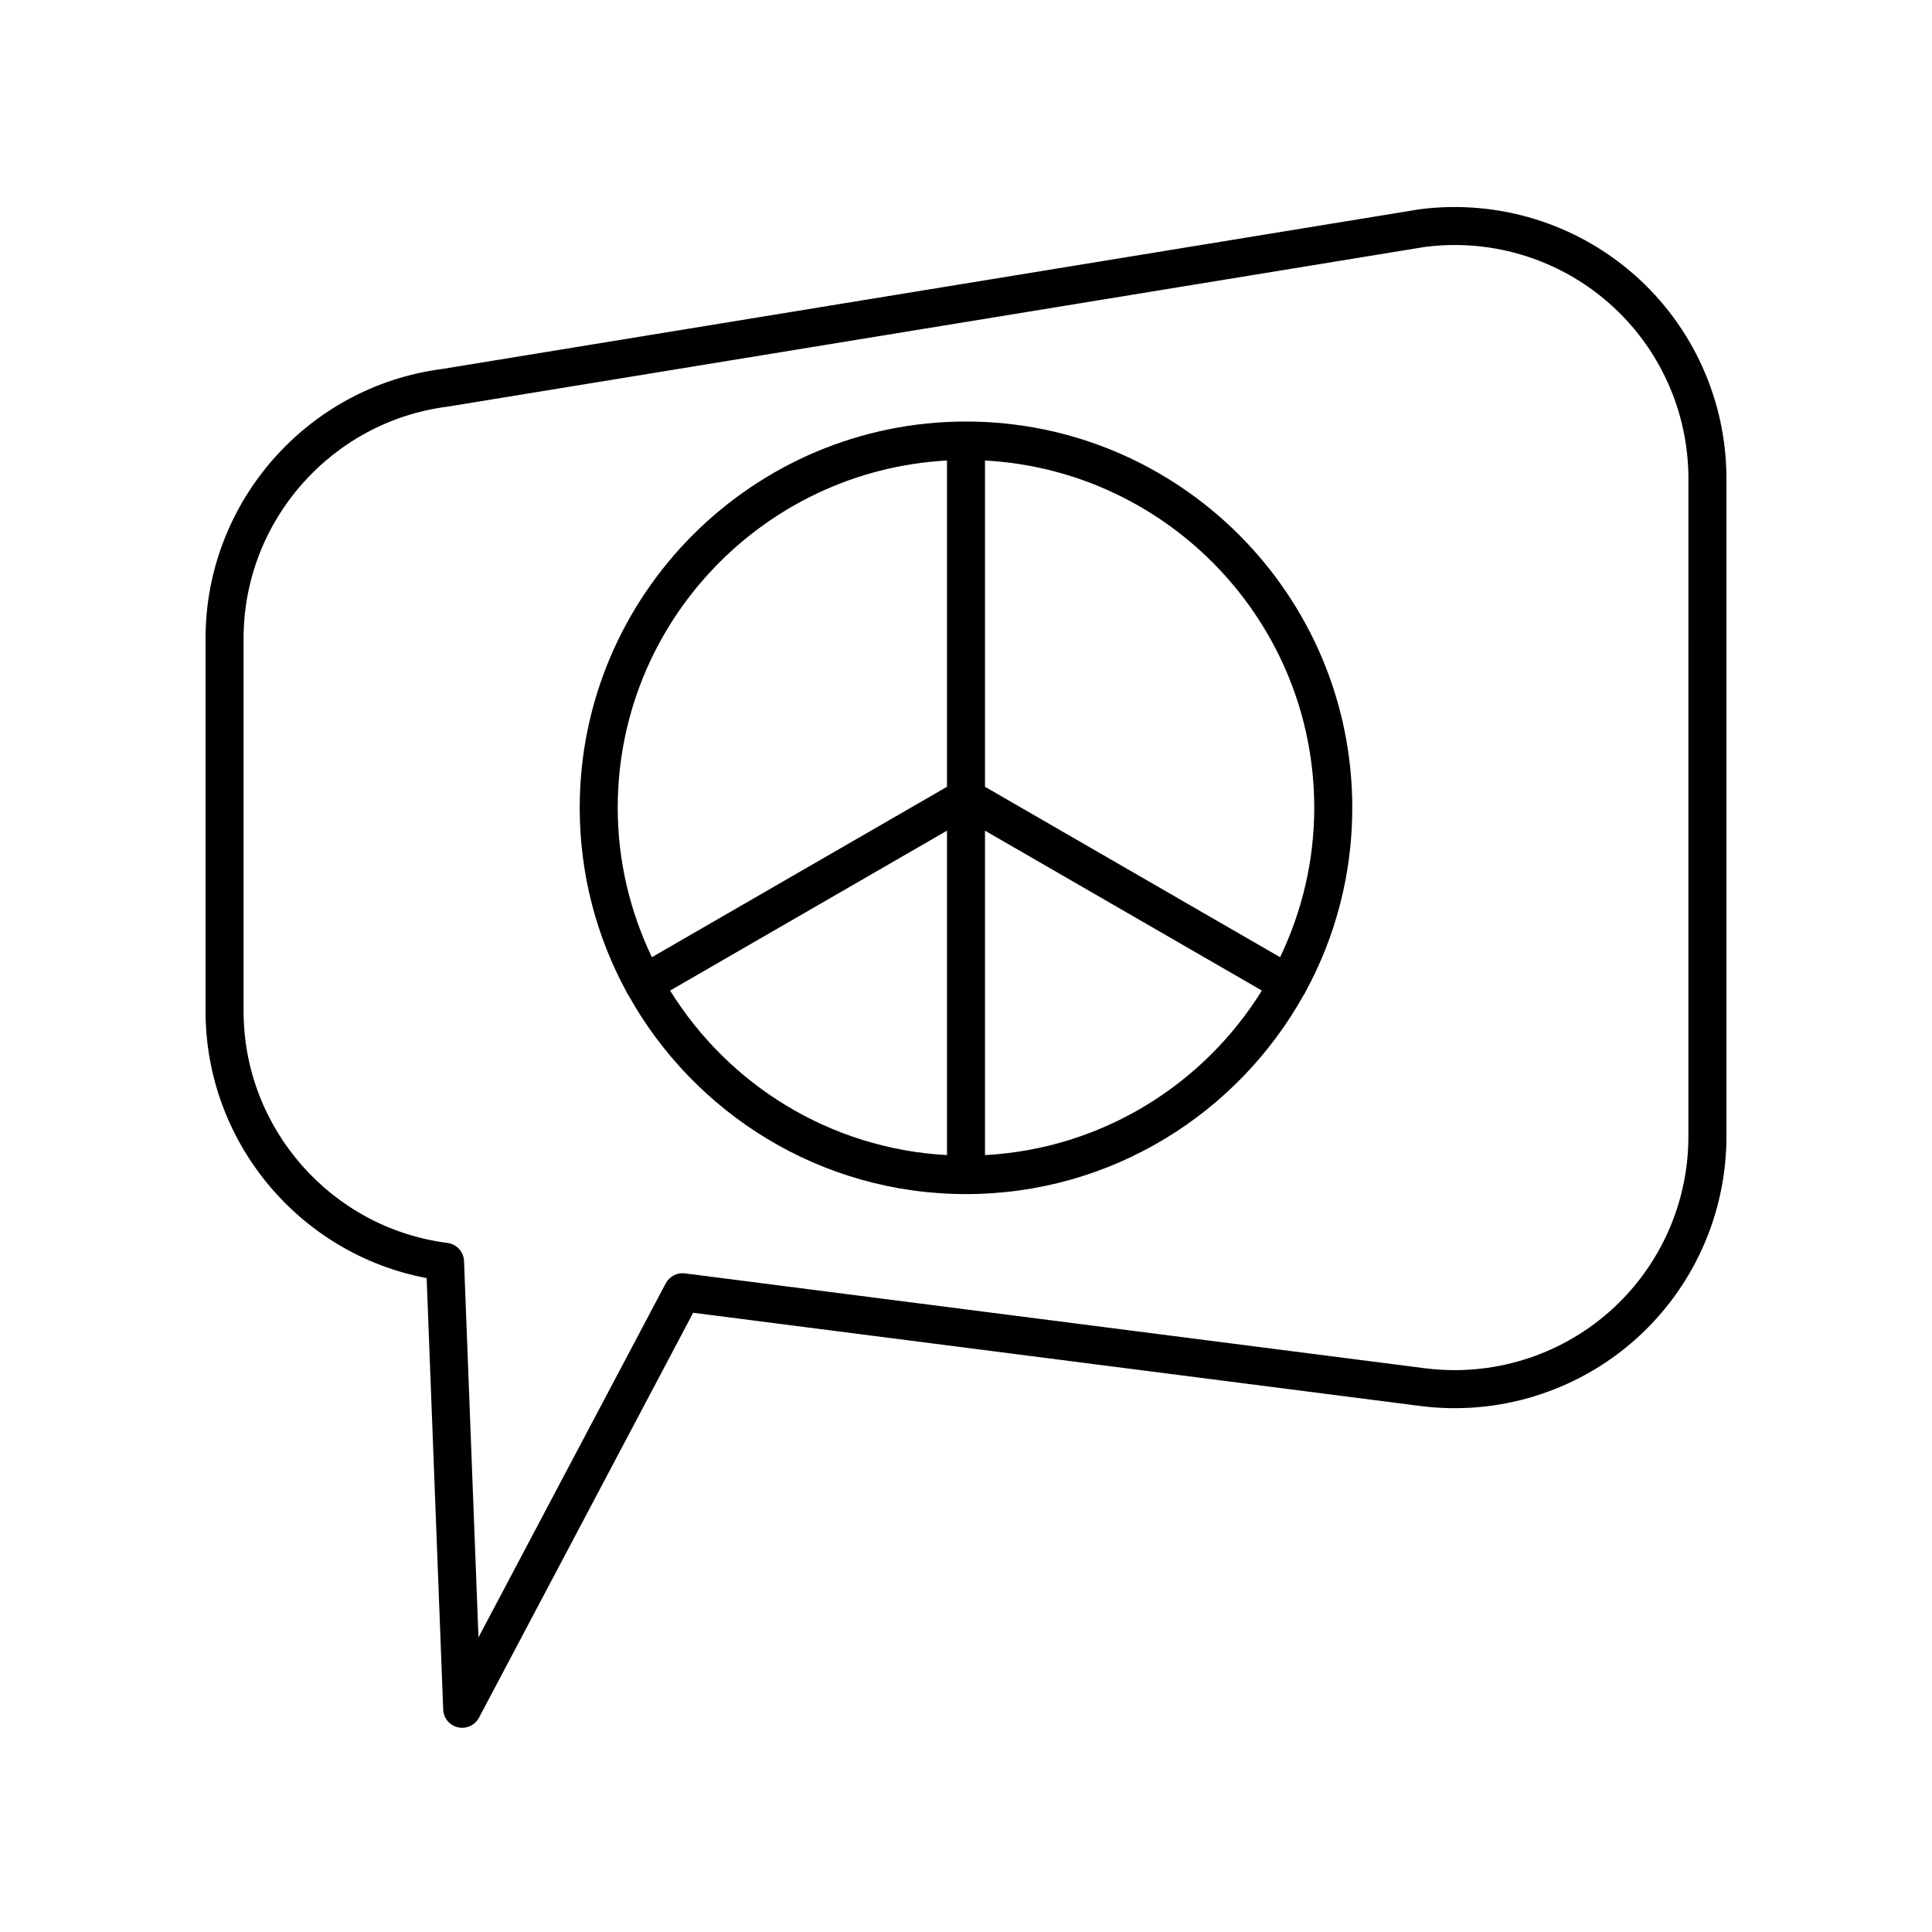
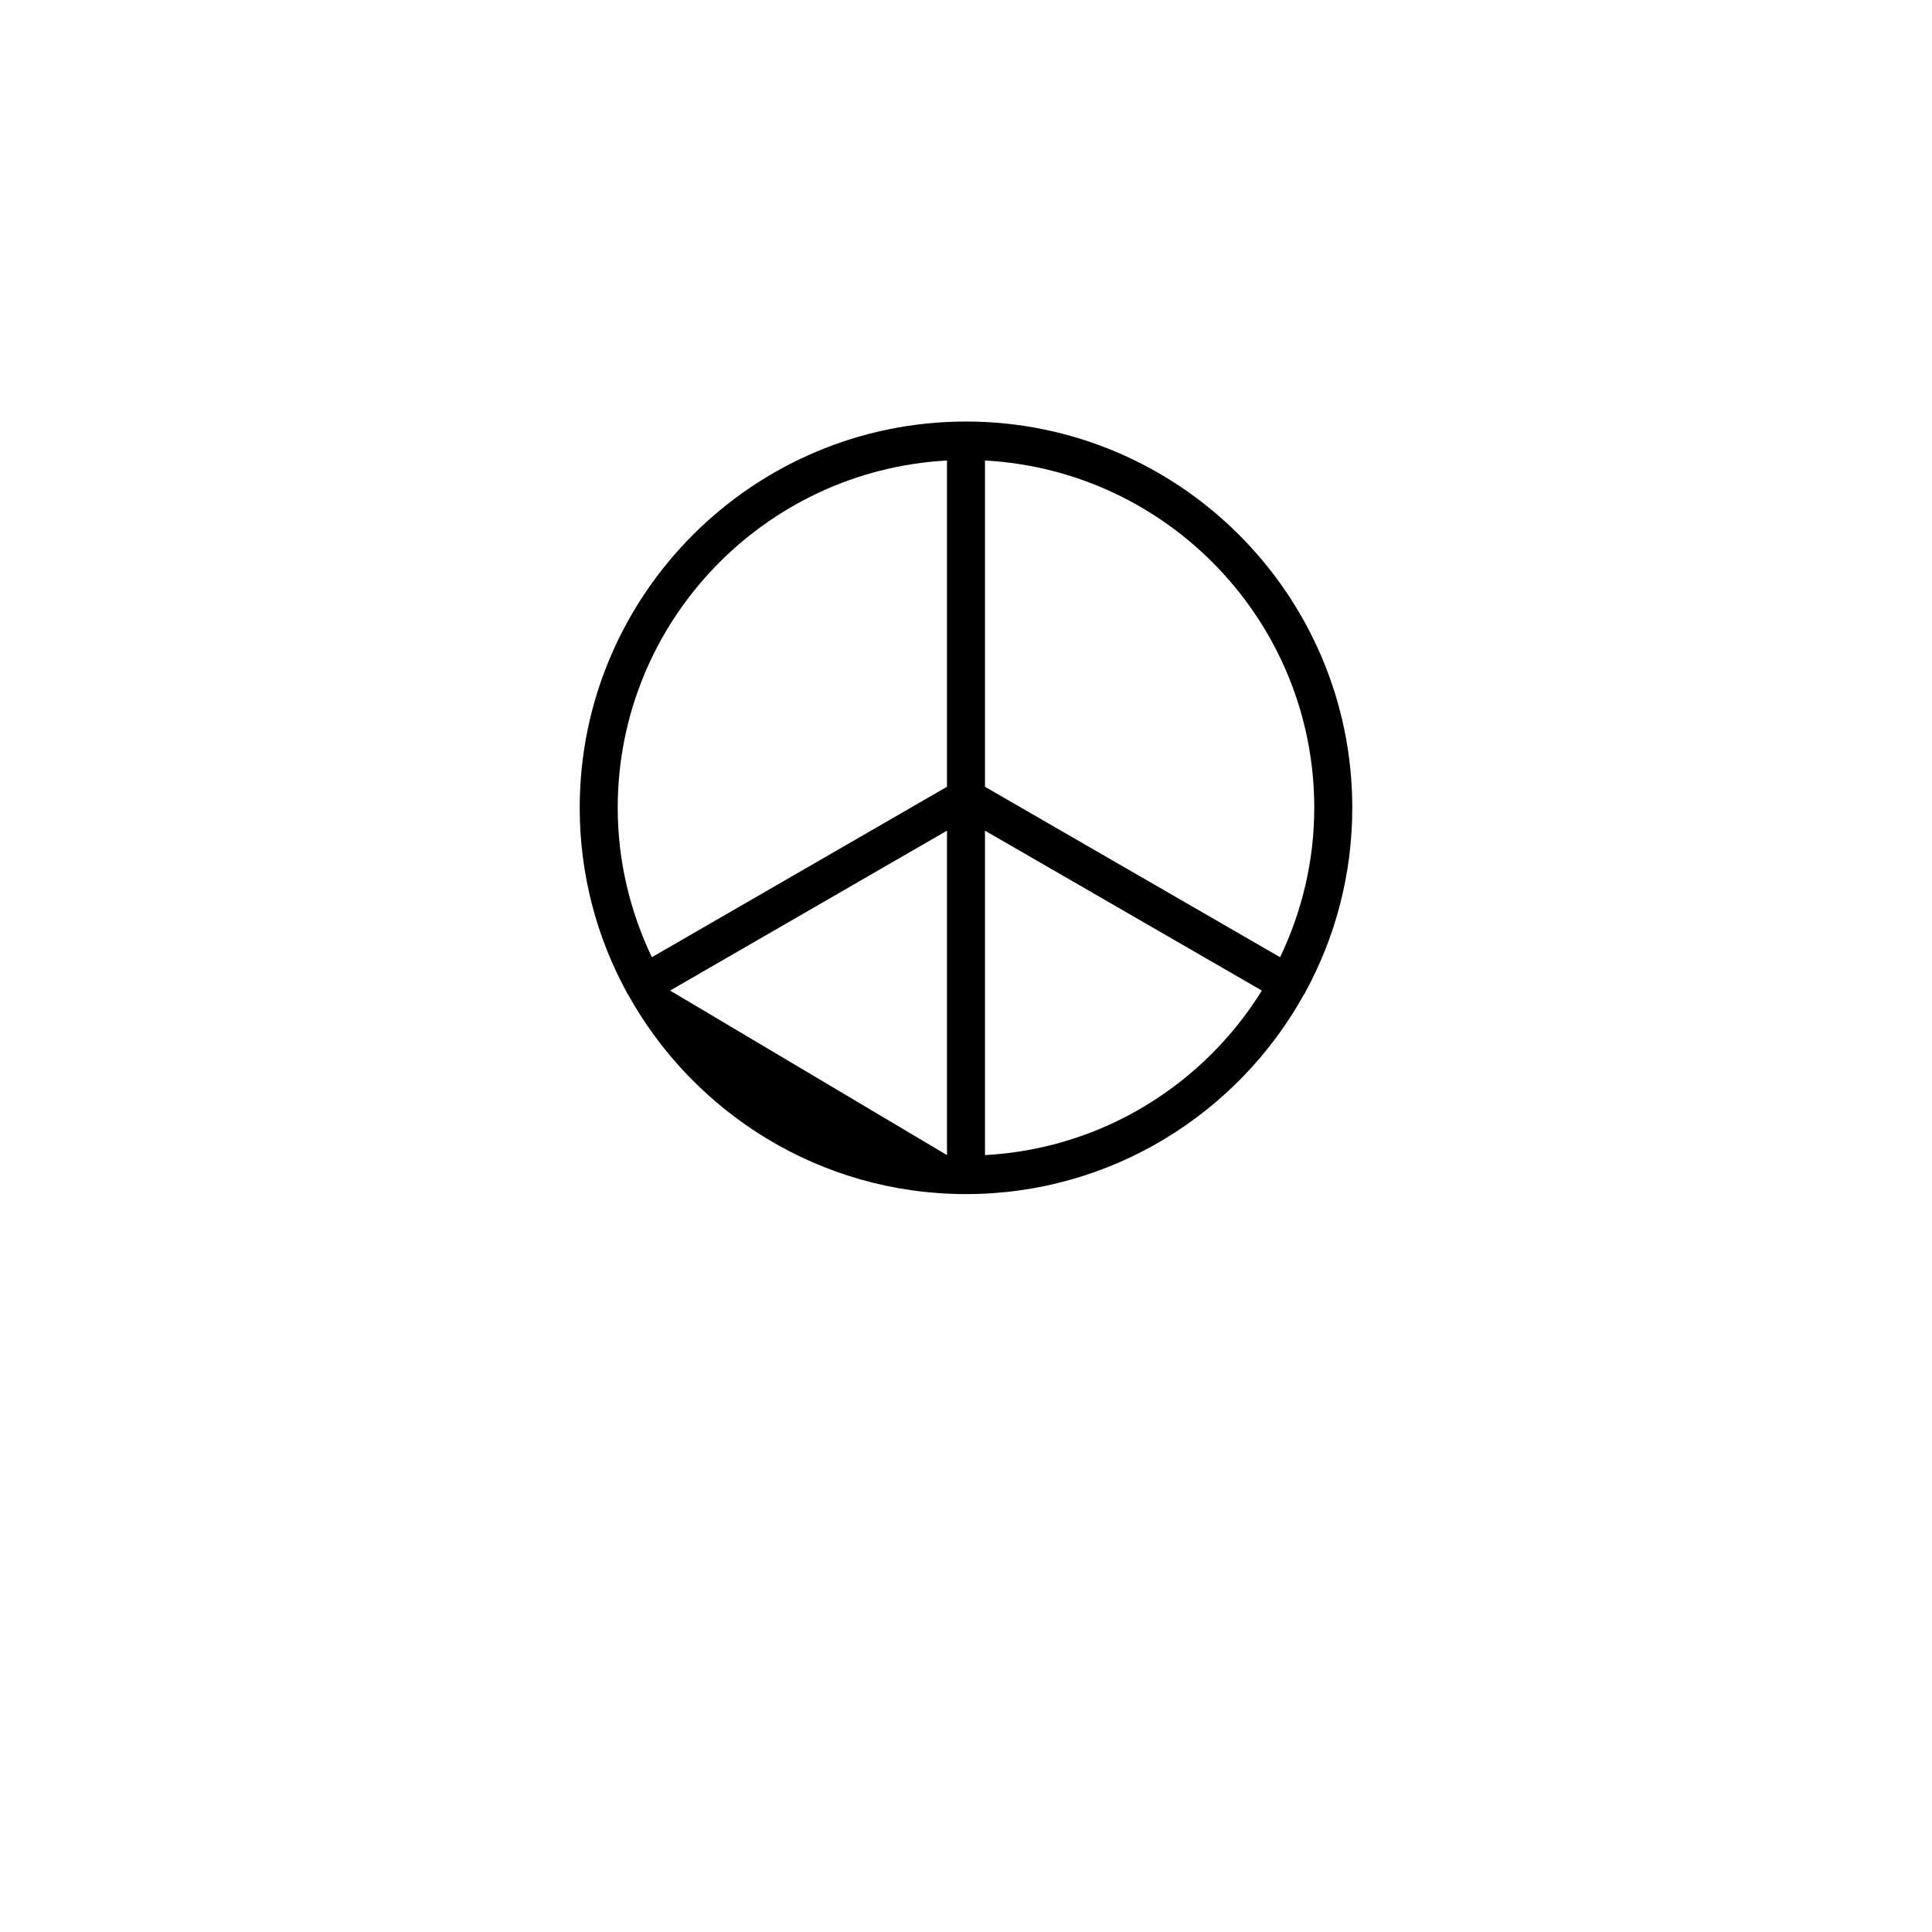
<svg xmlns="http://www.w3.org/2000/svg" fill="#000000" width="800px" height="800px" version="1.1" viewBox="144 144 512 512">
  <g>
-     <path d="m577.09 216.79c-15.527-13.656-36.184-19.992-56.879-17.332l-259 42.32c-35.773 4.629-62.738 35.305-62.738 71.387v98.82c0 34.672 24.898 64.355 58.594 70.727l4.387 114.33c0.09 2.277 1.691 4.211 3.91 4.719 0.375 0.082 0.754 0.125 1.121 0.125 1.836 0 3.566-1.008 4.453-2.68l56.758-107.31 192.69 24.703c20.496 2.633 41.184-3.699 56.707-17.359 15.523-13.668 24.43-33.363 24.43-54.043v-174.37c0-20.684-8.906-40.379-24.43-54.039zm14.352 228.41c0 17.785-7.656 34.723-21.008 46.473-13.348 11.746-31.105 17.168-48.773 14.934l-196.14-25.148c-2.055-0.273-4.109 0.785-5.094 2.641l-49.625 93.816-3.828-99.723c-0.094-2.457-1.953-4.488-4.394-4.801-30.801-3.953-54.027-30.352-54.027-61.41v-98.816c0-31.059 23.227-57.453 54.031-61.402 0.059-0.008 0.117-0.016 0.172-0.023l258.91-42.312c2.629-0.336 5.254-0.5 7.871-0.5 14.961 0 29.535 5.434 40.898 15.43 13.355 11.746 21.012 28.688 21.012 46.473z" />
-     <path d="m400 255.71c-56.449 0-102.37 45.922-102.37 102.37 0 17.73 4.543 34.418 12.508 48.977 0.035 0.066 0.031 0.145 0.07 0.211 0.074 0.129 0.184 0.223 0.266 0.344 17.484 31.469 51.043 52.836 89.527 52.836 38.48 0 72.039-21.367 89.523-52.836 0.086-0.121 0.191-0.215 0.266-0.344 0.039-0.066 0.035-0.141 0.07-0.211 7.969-14.559 12.508-31.246 12.508-48.977 0.004-56.449-45.922-102.37-102.37-102.37zm92.293 102.37c0 14.184-3.309 27.574-9.051 39.594l-78.207-45.168v-86.465c48.547 2.641 87.258 42.848 87.258 92.039zm-97.332-92.039v86.465l-78.207 45.164c-5.742-12.02-9.051-25.41-9.051-39.594 0-49.188 38.711-89.395 87.258-92.035zm-73.375 140.47 73.375-42.375v85.977c-31.004-1.684-57.926-18.68-73.375-43.602zm83.449 43.602v-85.977l73.375 42.375c-15.449 24.922-42.371 41.918-73.375 43.602z" />
+     <path d="m400 255.71c-56.449 0-102.37 45.922-102.37 102.37 0 17.73 4.543 34.418 12.508 48.977 0.035 0.066 0.031 0.145 0.07 0.211 0.074 0.129 0.184 0.223 0.266 0.344 17.484 31.469 51.043 52.836 89.527 52.836 38.48 0 72.039-21.367 89.523-52.836 0.086-0.121 0.191-0.215 0.266-0.344 0.039-0.066 0.035-0.141 0.07-0.211 7.969-14.559 12.508-31.246 12.508-48.977 0.004-56.449-45.922-102.37-102.37-102.37zm92.293 102.37c0 14.184-3.309 27.574-9.051 39.594l-78.207-45.168v-86.465c48.547 2.641 87.258 42.848 87.258 92.039zm-97.332-92.039v86.465l-78.207 45.164c-5.742-12.02-9.051-25.41-9.051-39.594 0-49.188 38.711-89.395 87.258-92.035zm-73.375 140.47 73.375-42.375v85.977zm83.449 43.602v-85.977l73.375 42.375c-15.449 24.922-42.371 41.918-73.375 43.602z" />
  </g>
</svg>